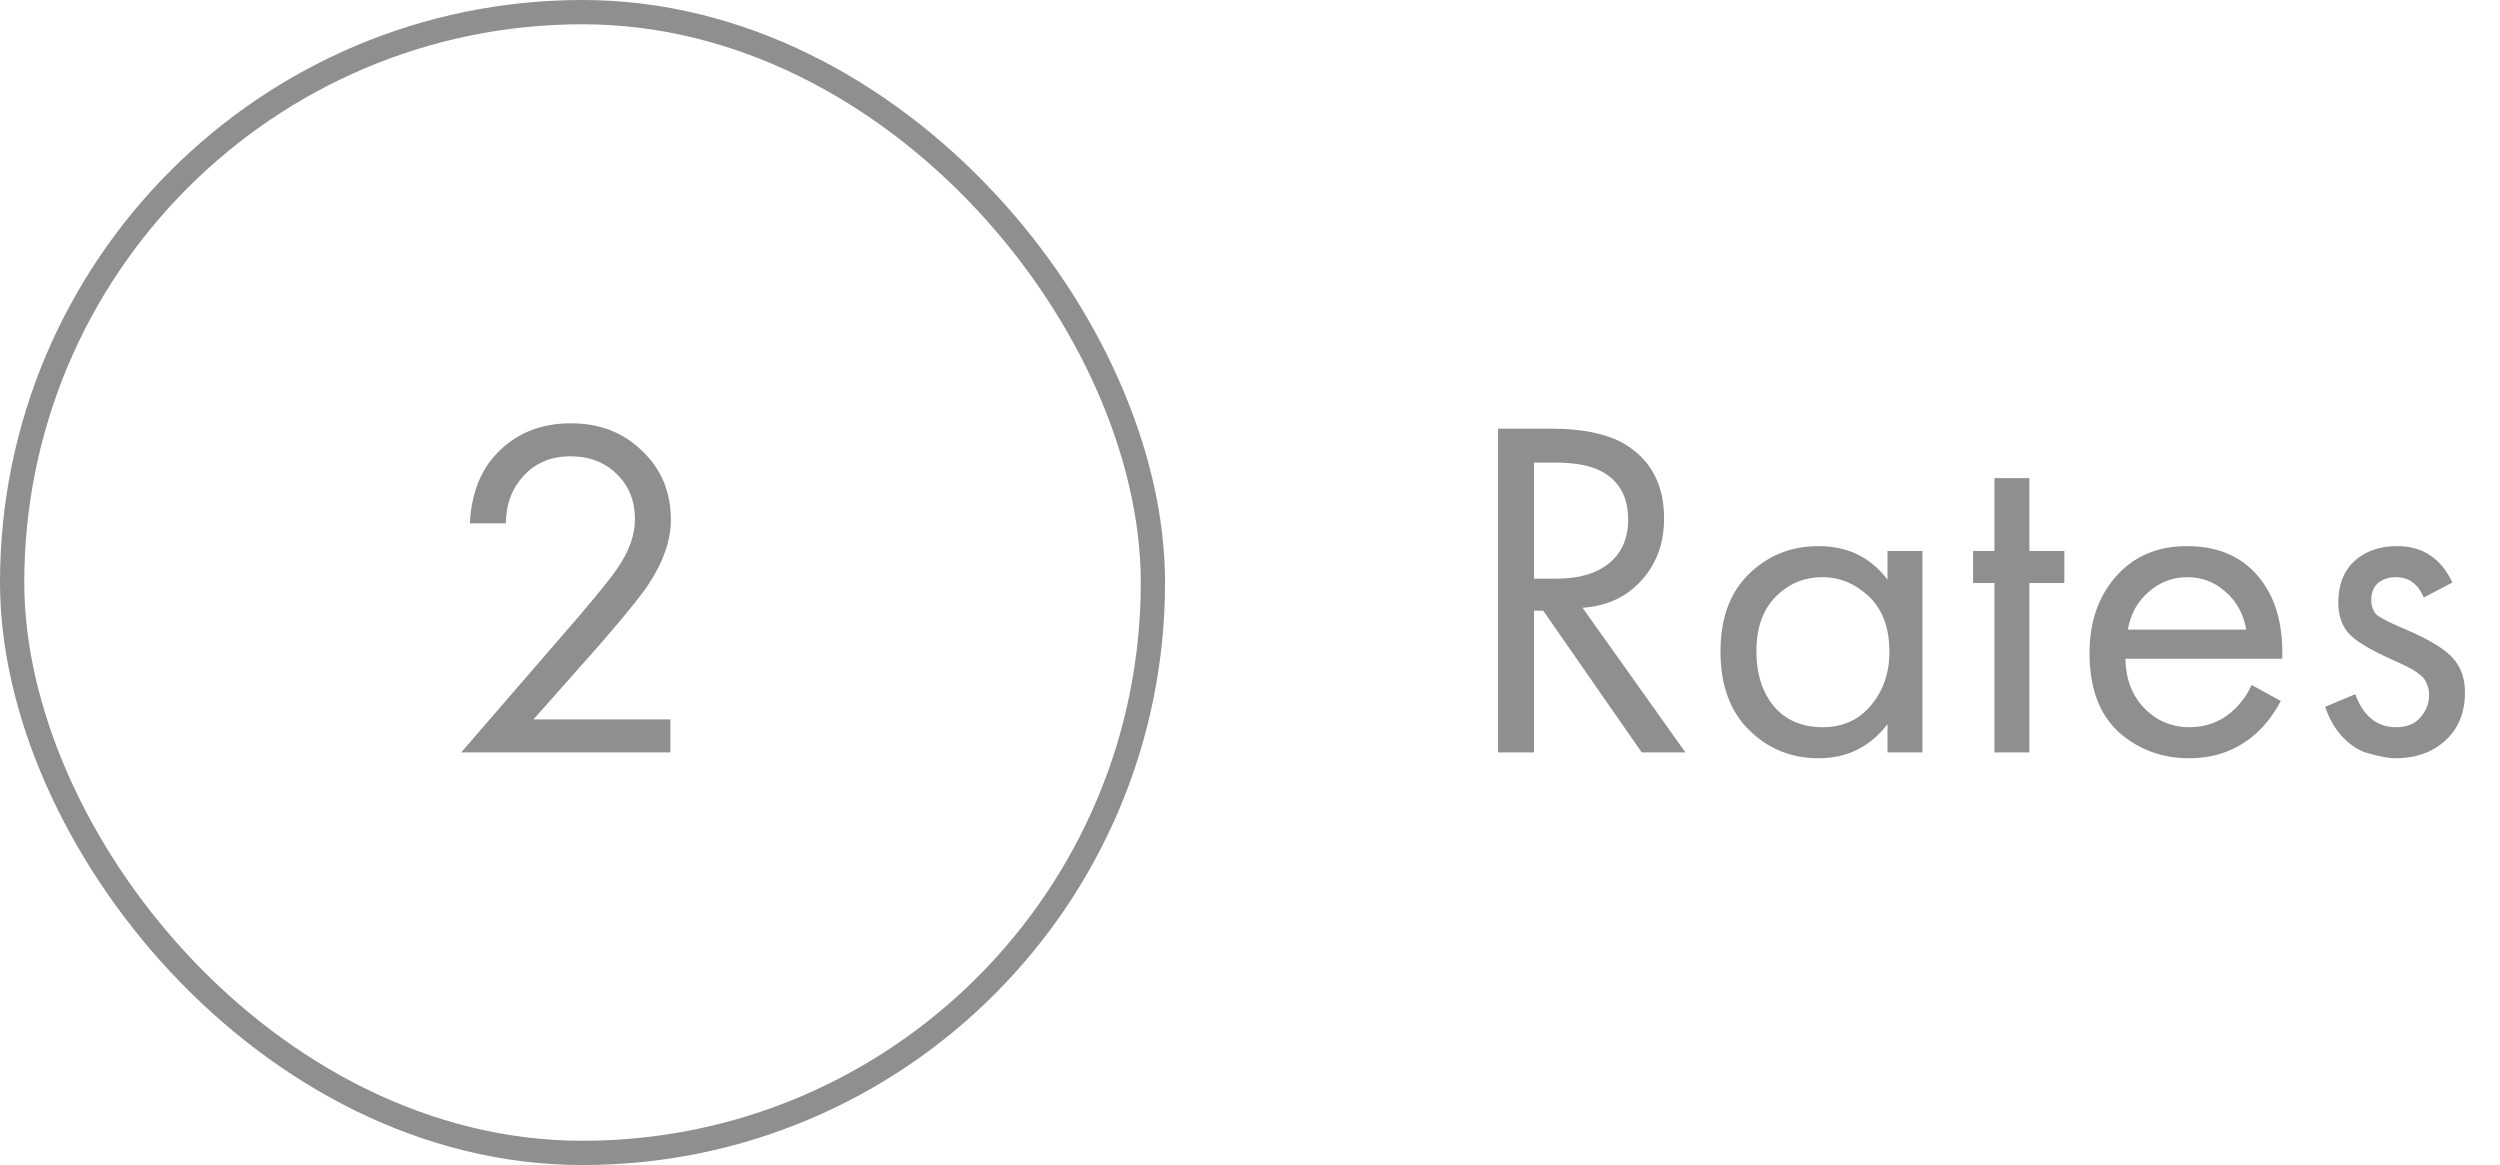
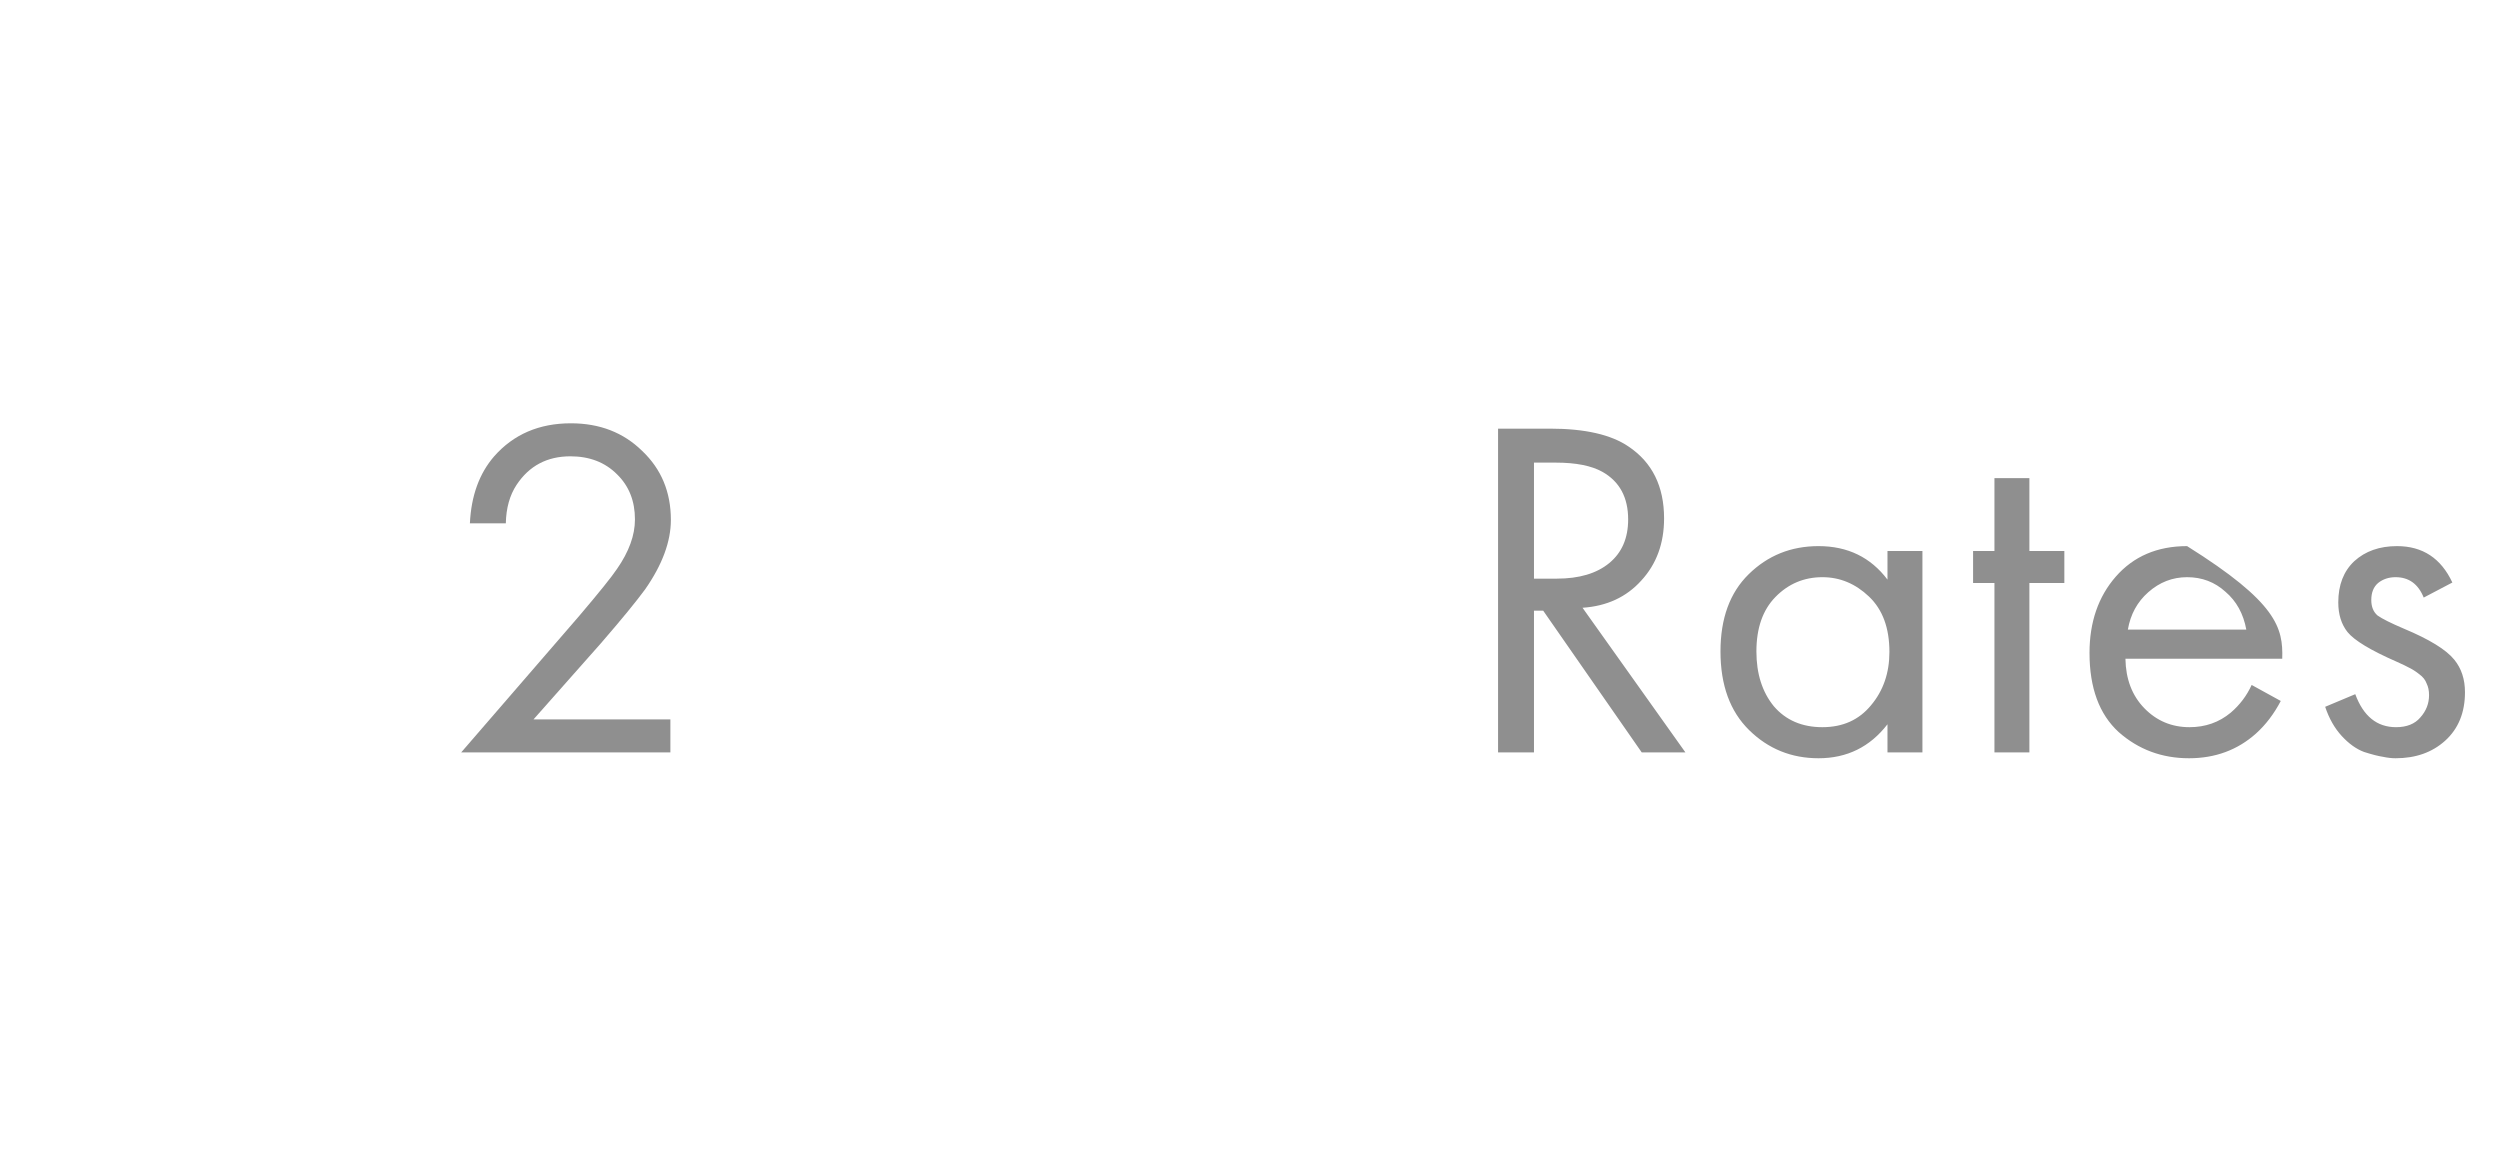
<svg xmlns="http://www.w3.org/2000/svg" width="103" height="48" viewBox="0 0 103 48" fill="none">
  <path d="M27.62 31H19L23.86 25.38C24.687 24.407 25.207 23.76 25.42 23.44C25.913 22.733 26.16 22.053 26.16 21.4C26.16 20.64 25.913 20.02 25.42 19.54C24.927 19.047 24.287 18.8 23.5 18.8C22.54 18.8 21.8 19.193 21.28 19.98C21 20.407 20.853 20.933 20.84 21.56H19.36C19.413 20.427 19.747 19.507 20.36 18.8C21.16 17.893 22.213 17.44 23.52 17.44C24.707 17.44 25.687 17.82 26.46 18.58C27.247 19.327 27.64 20.273 27.64 21.42C27.64 22.313 27.287 23.267 26.58 24.28C26.22 24.773 25.613 25.513 24.76 26.5L21.98 29.64H27.62V31Z" fill="#8F8F8F" />
-   <rect x="0.5" y="0.5" width="47" height="47" rx="23.5" stroke="#8F8F8F" />
-   <path d="M61.72 17.66H63.86C65.3 17.66 66.38 17.907 67.1 18.4C68.073 19.053 68.56 20.04 68.56 21.36C68.56 22.387 68.247 23.24 67.62 23.92C67.007 24.6 66.2 24.973 65.2 25.04L69.44 31H67.64L63.58 25.16H63.2V31H61.72V17.66ZM63.2 19.06V23.84H64.14C65.06 23.84 65.78 23.627 66.3 23.2C66.82 22.773 67.08 22.173 67.08 21.4C67.08 20.493 66.727 19.84 66.02 19.44C65.567 19.187 64.927 19.06 64.1 19.06H63.2ZM77.764 23.88V22.7H79.204V31H77.764V29.84C77.044 30.773 76.097 31.24 74.924 31.24C73.804 31.24 72.85 30.853 72.064 30.08C71.277 29.307 70.884 28.227 70.884 26.84C70.884 25.48 71.27 24.42 72.044 23.66C72.83 22.887 73.79 22.5 74.924 22.5C76.124 22.5 77.07 22.96 77.764 23.88ZM75.084 23.78C74.324 23.78 73.677 24.053 73.144 24.6C72.624 25.133 72.364 25.88 72.364 26.84C72.364 27.76 72.604 28.513 73.084 29.1C73.577 29.673 74.244 29.96 75.084 29.96C75.924 29.96 76.59 29.66 77.084 29.06C77.59 28.46 77.844 27.727 77.844 26.86C77.844 25.873 77.564 25.113 77.004 24.58C76.444 24.047 75.804 23.78 75.084 23.78ZM85.051 24.02H83.611V31H82.171V24.02H81.291V22.7H82.171V19.7H83.611V22.7H85.051V24.02ZM92.768 28.22L93.968 28.88C93.688 29.413 93.348 29.86 92.948 30.22C92.188 30.9 91.268 31.24 90.188 31.24C89.068 31.24 88.102 30.88 87.288 30.16C86.488 29.427 86.088 28.34 86.088 26.9C86.088 25.633 86.448 24.587 87.168 23.76C87.902 22.92 88.882 22.5 90.108 22.5C91.495 22.5 92.542 23.007 93.248 24.02C93.808 24.82 94.068 25.86 94.028 27.14H87.568C87.582 27.98 87.842 28.66 88.348 29.18C88.855 29.7 89.475 29.96 90.208 29.96C90.862 29.96 91.428 29.76 91.908 29.36C92.282 29.04 92.568 28.66 92.768 28.22ZM87.668 25.94H92.548C92.428 25.287 92.142 24.767 91.688 24.38C91.248 23.98 90.722 23.78 90.108 23.78C89.508 23.78 88.975 23.987 88.508 24.4C88.055 24.8 87.775 25.313 87.668 25.94ZM101.037 24L99.857 24.62C99.631 24.06 99.244 23.78 98.697 23.78C98.417 23.78 98.177 23.86 97.977 24.02C97.791 24.18 97.697 24.413 97.697 24.72C97.697 25 97.784 25.213 97.957 25.36C98.144 25.493 98.504 25.673 99.037 25.9C100.091 26.34 100.784 26.767 101.117 27.18C101.411 27.54 101.557 27.987 101.557 28.52C101.557 29.36 101.284 30.027 100.737 30.52C100.204 31 99.524 31.24 98.697 31.24C98.537 31.24 98.364 31.22 98.177 31.18C97.991 31.153 97.731 31.087 97.397 30.98C97.077 30.86 96.771 30.64 96.477 30.32C96.184 30 95.957 29.6 95.797 29.12L97.037 28.6C97.371 29.507 97.931 29.96 98.717 29.96C99.157 29.96 99.491 29.827 99.717 29.56C99.957 29.293 100.077 28.987 100.077 28.64C100.077 28.453 100.044 28.293 99.977 28.16C99.924 28.013 99.824 27.887 99.677 27.78C99.544 27.673 99.411 27.587 99.277 27.52C99.157 27.453 98.977 27.367 98.737 27.26C97.671 26.793 96.997 26.387 96.717 26.04C96.464 25.72 96.337 25.313 96.337 24.82C96.337 24.1 96.557 23.533 96.997 23.12C97.451 22.707 98.037 22.5 98.757 22.5C99.811 22.5 100.571 23 101.037 24Z" fill="#8F8F8F" />
+   <path d="M61.72 17.66H63.86C65.3 17.66 66.38 17.907 67.1 18.4C68.073 19.053 68.56 20.04 68.56 21.36C68.56 22.387 68.247 23.24 67.62 23.92C67.007 24.6 66.2 24.973 65.2 25.04L69.44 31H67.64L63.58 25.16H63.2V31H61.72V17.66ZM63.2 19.06V23.84H64.14C65.06 23.84 65.78 23.627 66.3 23.2C66.82 22.773 67.08 22.173 67.08 21.4C67.08 20.493 66.727 19.84 66.02 19.44C65.567 19.187 64.927 19.06 64.1 19.06H63.2ZM77.764 23.88V22.7H79.204V31H77.764V29.84C77.044 30.773 76.097 31.24 74.924 31.24C73.804 31.24 72.85 30.853 72.064 30.08C71.277 29.307 70.884 28.227 70.884 26.84C70.884 25.48 71.27 24.42 72.044 23.66C72.83 22.887 73.79 22.5 74.924 22.5C76.124 22.5 77.07 22.96 77.764 23.88ZM75.084 23.78C74.324 23.78 73.677 24.053 73.144 24.6C72.624 25.133 72.364 25.88 72.364 26.84C72.364 27.76 72.604 28.513 73.084 29.1C73.577 29.673 74.244 29.96 75.084 29.96C75.924 29.96 76.59 29.66 77.084 29.06C77.59 28.46 77.844 27.727 77.844 26.86C77.844 25.873 77.564 25.113 77.004 24.58C76.444 24.047 75.804 23.78 75.084 23.78ZM85.051 24.02H83.611V31H82.171V24.02H81.291V22.7H82.171V19.7H83.611V22.7H85.051V24.02ZM92.768 28.22L93.968 28.88C93.688 29.413 93.348 29.86 92.948 30.22C92.188 30.9 91.268 31.24 90.188 31.24C89.068 31.24 88.102 30.88 87.288 30.16C86.488 29.427 86.088 28.34 86.088 26.9C86.088 25.633 86.448 24.587 87.168 23.76C87.902 22.92 88.882 22.5 90.108 22.5C93.808 24.82 94.068 25.86 94.028 27.14H87.568C87.582 27.98 87.842 28.66 88.348 29.18C88.855 29.7 89.475 29.96 90.208 29.96C90.862 29.96 91.428 29.76 91.908 29.36C92.282 29.04 92.568 28.66 92.768 28.22ZM87.668 25.94H92.548C92.428 25.287 92.142 24.767 91.688 24.38C91.248 23.98 90.722 23.78 90.108 23.78C89.508 23.78 88.975 23.987 88.508 24.4C88.055 24.8 87.775 25.313 87.668 25.94ZM101.037 24L99.857 24.62C99.631 24.06 99.244 23.78 98.697 23.78C98.417 23.78 98.177 23.86 97.977 24.02C97.791 24.18 97.697 24.413 97.697 24.72C97.697 25 97.784 25.213 97.957 25.36C98.144 25.493 98.504 25.673 99.037 25.9C100.091 26.34 100.784 26.767 101.117 27.18C101.411 27.54 101.557 27.987 101.557 28.52C101.557 29.36 101.284 30.027 100.737 30.52C100.204 31 99.524 31.24 98.697 31.24C98.537 31.24 98.364 31.22 98.177 31.18C97.991 31.153 97.731 31.087 97.397 30.98C97.077 30.86 96.771 30.64 96.477 30.32C96.184 30 95.957 29.6 95.797 29.12L97.037 28.6C97.371 29.507 97.931 29.96 98.717 29.96C99.157 29.96 99.491 29.827 99.717 29.56C99.957 29.293 100.077 28.987 100.077 28.64C100.077 28.453 100.044 28.293 99.977 28.16C99.924 28.013 99.824 27.887 99.677 27.78C99.544 27.673 99.411 27.587 99.277 27.52C99.157 27.453 98.977 27.367 98.737 27.26C97.671 26.793 96.997 26.387 96.717 26.04C96.464 25.72 96.337 25.313 96.337 24.82C96.337 24.1 96.557 23.533 96.997 23.12C97.451 22.707 98.037 22.5 98.757 22.5C99.811 22.5 100.571 23 101.037 24Z" fill="#8F8F8F" />
</svg>